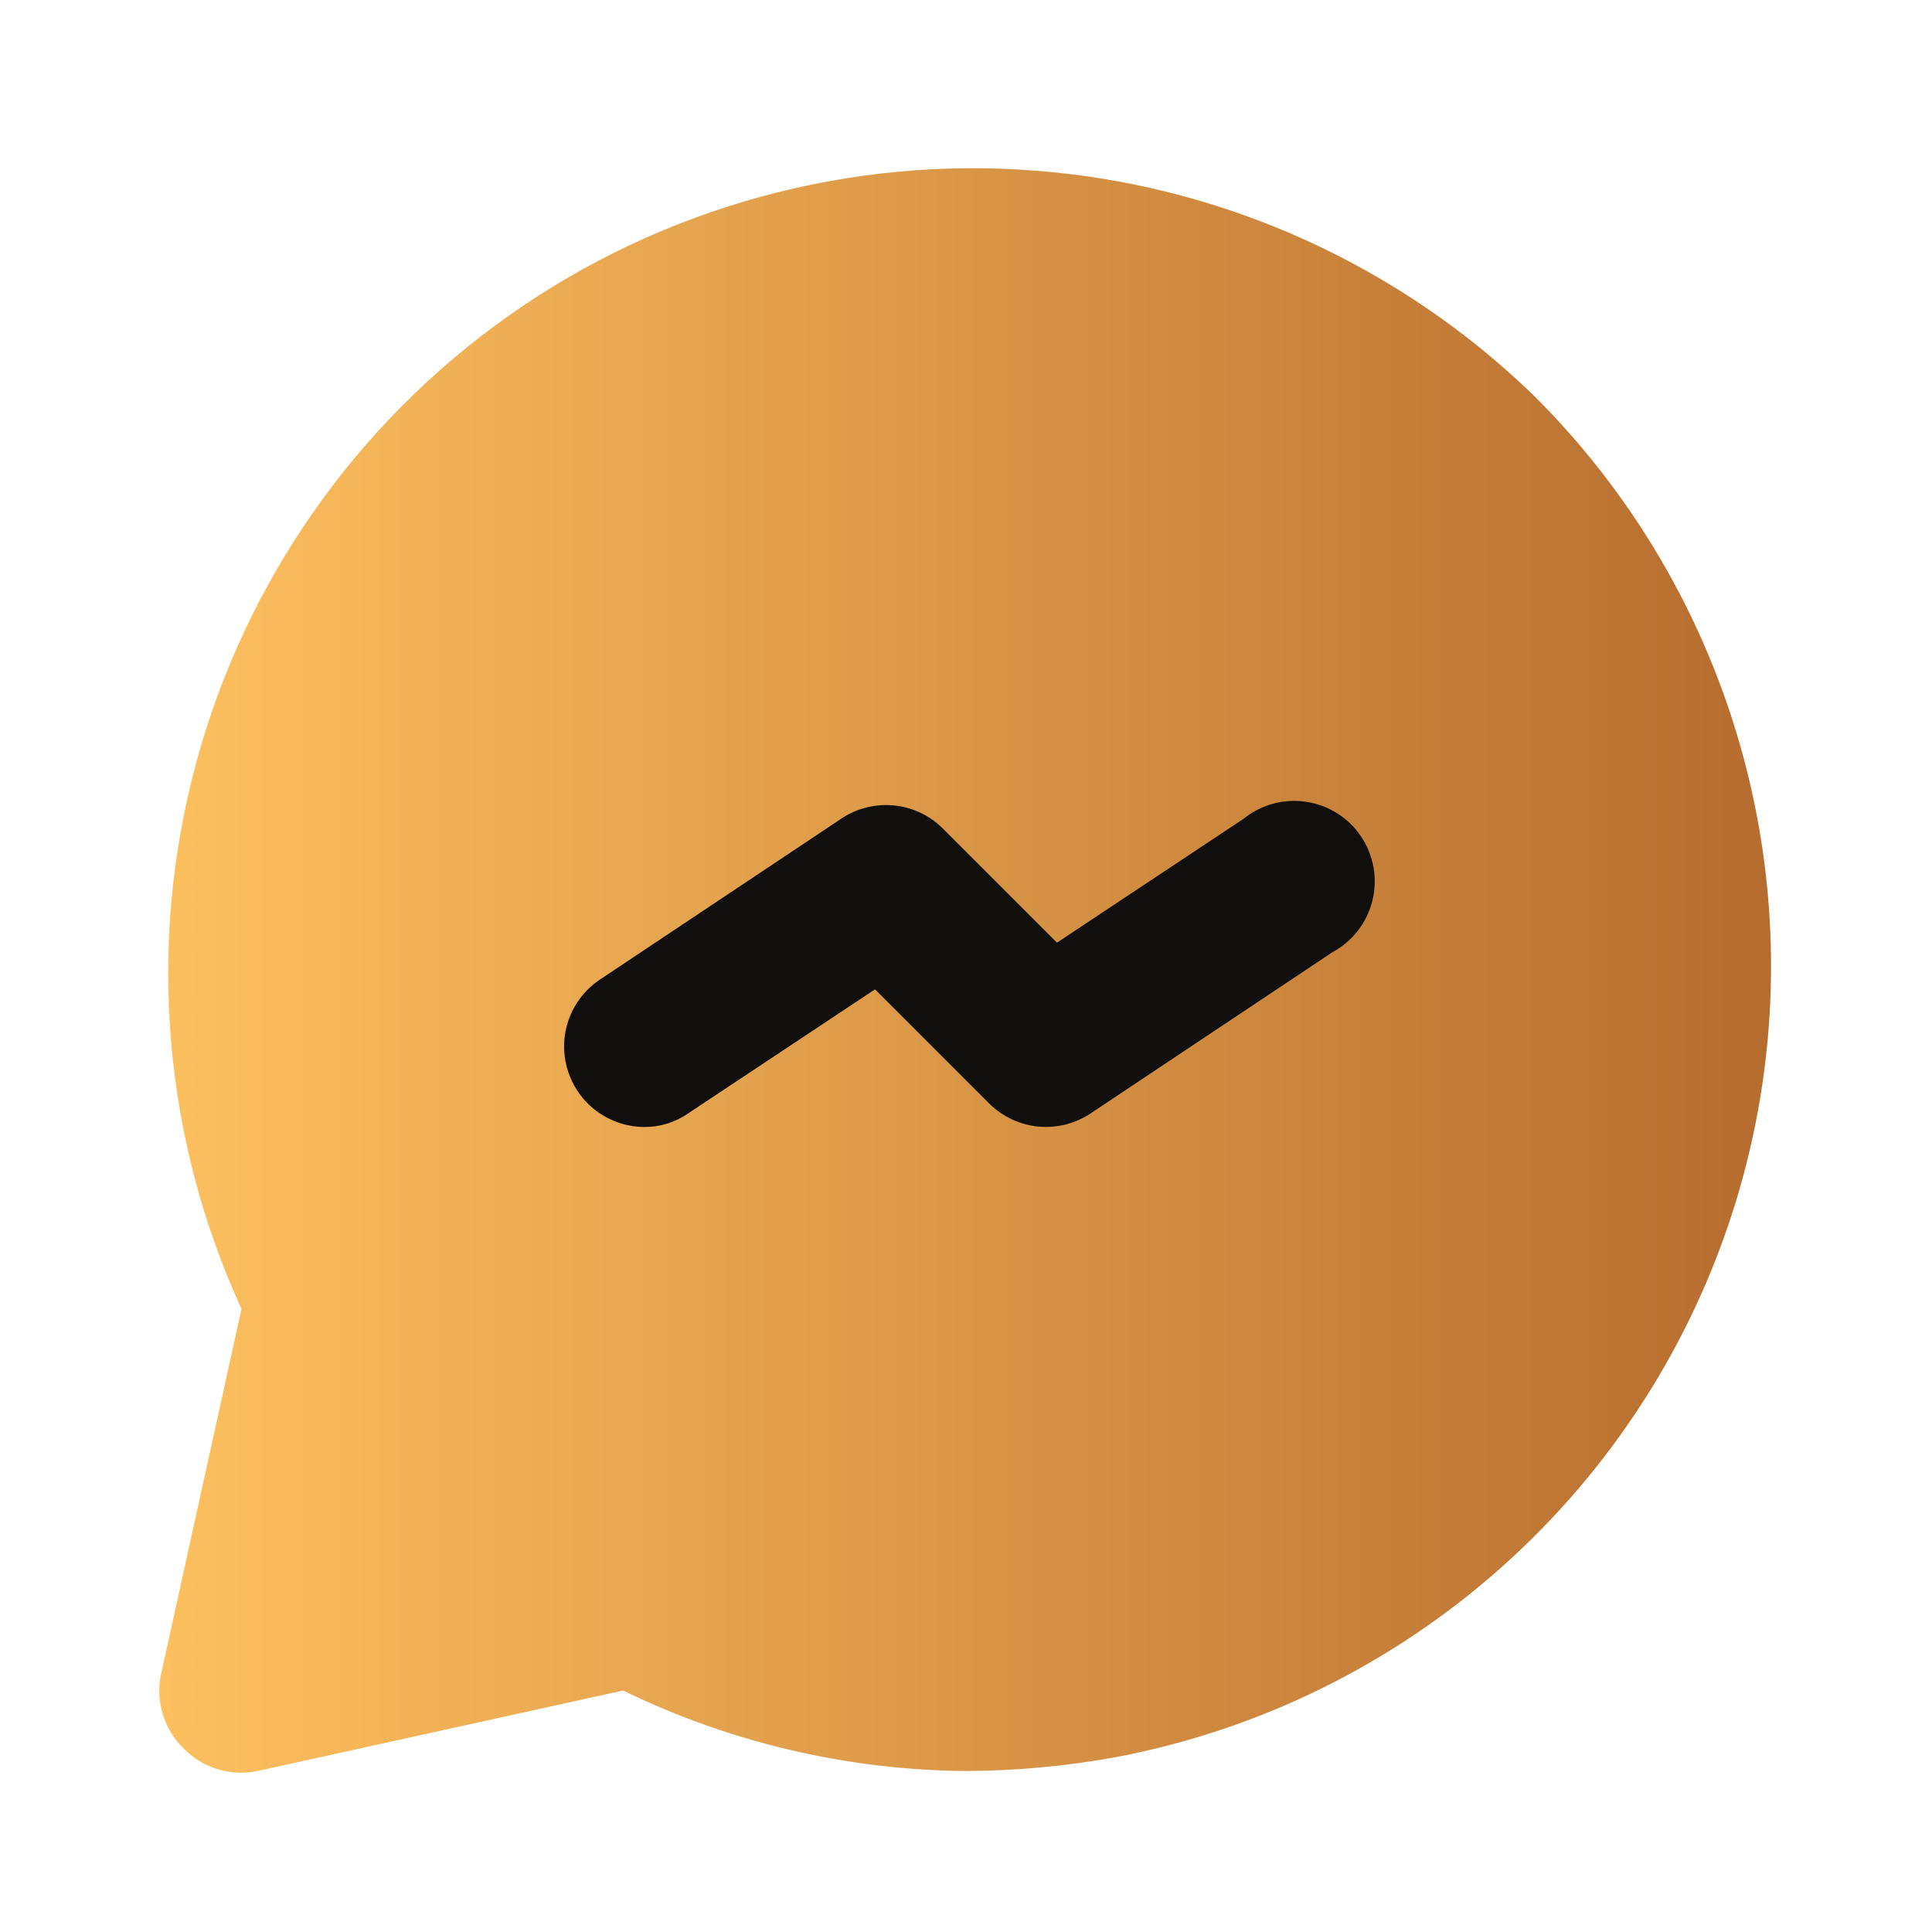
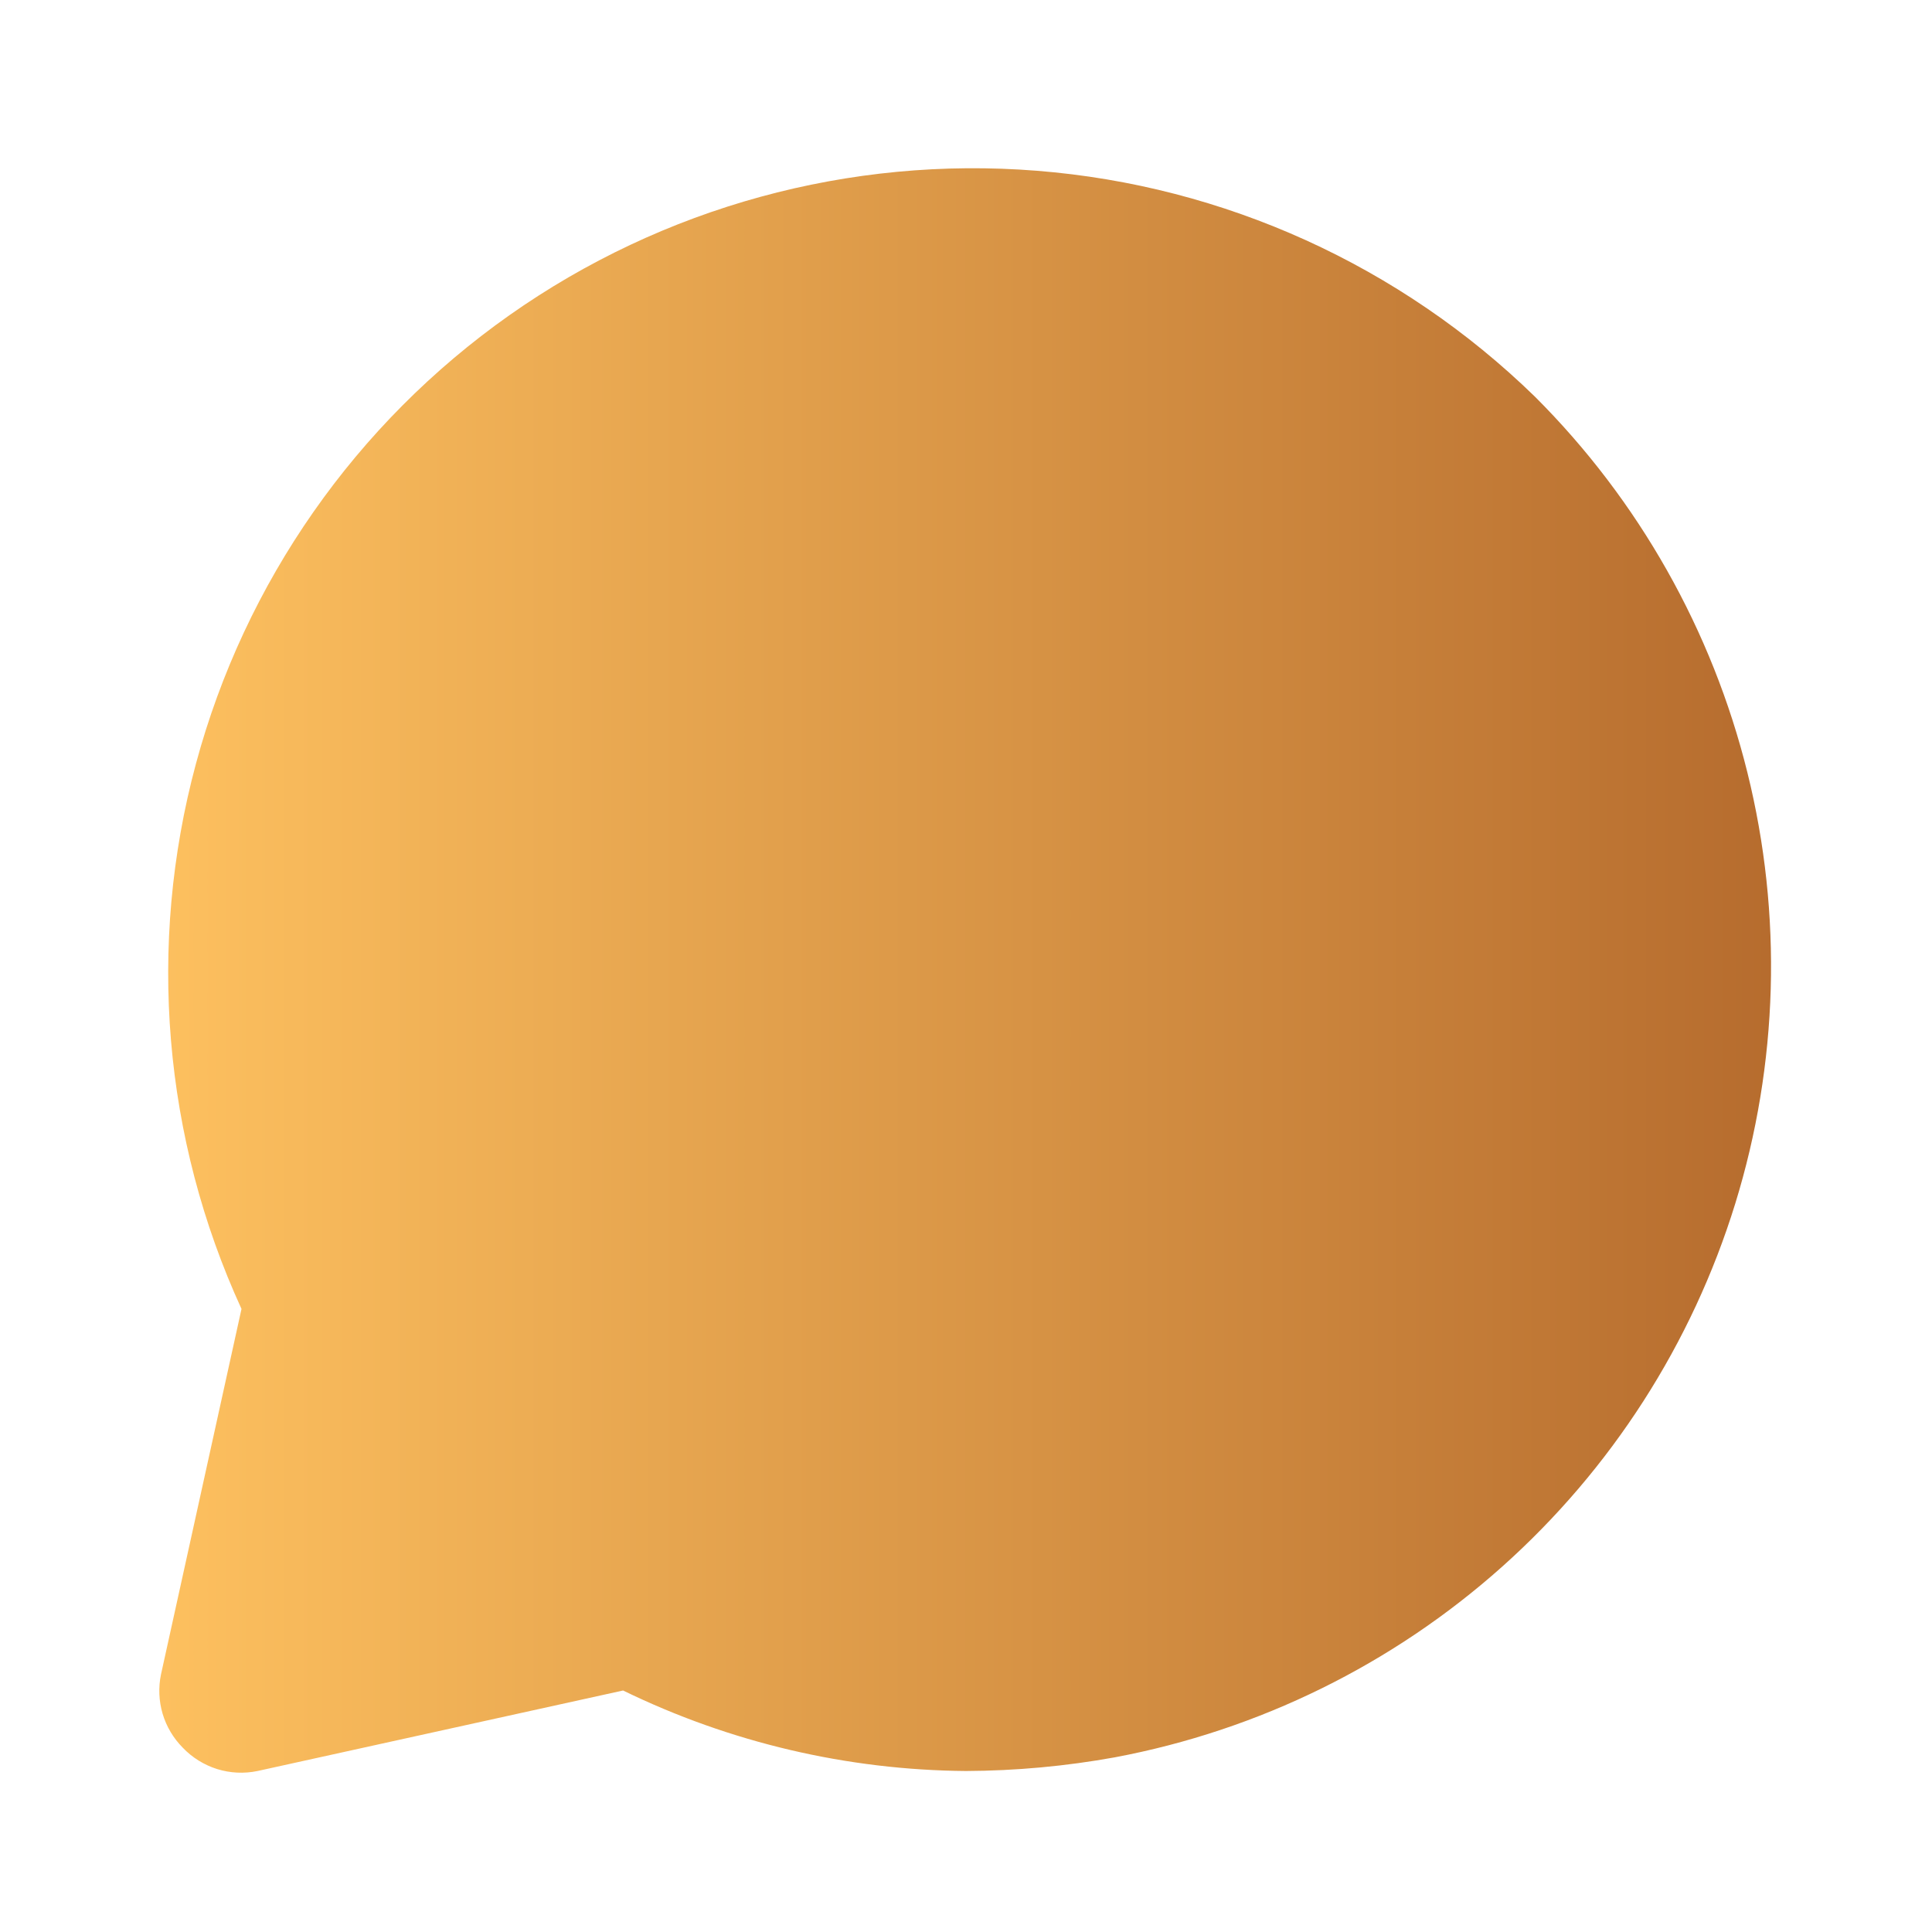
<svg xmlns="http://www.w3.org/2000/svg" width="36" height="36" viewBox="0 0 36 36" fill="none">
  <path d="M28.605 7.395C26.097 4.95 22.813 3.459 19.322 3.182C15.831 2.904 12.353 3.857 9.49 5.875C6.628 7.893 4.562 10.85 3.651 14.231C2.739 17.613 3.04 21.206 4.5 24.39L3 31.2C2.949 31.443 2.96 31.695 3.03 31.933C3.101 32.172 3.23 32.388 3.405 32.565C3.581 32.75 3.802 32.887 4.046 32.964C4.29 33.04 4.55 33.052 4.8 33L11.61 31.5C13.601 32.47 15.785 32.983 18 33C18.931 32.996 19.859 32.911 20.775 32.745C23.458 32.24 25.952 31.012 27.988 29.195C30.025 27.377 31.527 25.038 32.333 22.43C33.138 19.822 33.217 17.044 32.56 14.394C31.903 11.745 30.536 9.324 28.605 7.395Z" fill="url(#paint0_linear_1862_2353)" />
-   <path d="M12 21C11.68 20.997 11.368 20.892 11.112 20.7C10.855 20.508 10.667 20.238 10.575 19.931C10.483 19.625 10.491 19.296 10.599 18.994C10.707 18.693 10.909 18.433 11.175 18.255L15.675 15.255C15.962 15.062 16.308 14.975 16.652 15.008C16.997 15.04 17.319 15.191 17.565 15.435L19.695 17.565L23.175 15.255C23.337 15.124 23.526 15.028 23.727 14.974C23.929 14.92 24.139 14.909 24.346 14.941C24.552 14.973 24.749 15.047 24.925 15.16C25.101 15.272 25.251 15.42 25.366 15.594C25.482 15.768 25.559 15.964 25.595 16.17C25.63 16.376 25.622 16.587 25.571 16.789C25.52 16.991 25.427 17.181 25.299 17.346C25.17 17.51 25.009 17.646 24.825 17.745L20.325 20.745C20.038 20.937 19.692 21.025 19.348 20.992C19.003 20.959 18.681 20.808 18.435 20.565L16.305 18.435L12.825 20.745C12.583 20.914 12.295 21.003 12 21Z" fill="#110F0D" />
  <defs>
    <linearGradient id="paint0_linear_1862_2353" x1="2.968" y1="22.729" x2="33.001" y2="22.729" gradientUnits="userSpaceOnUse">
      <stop stop-color="#FDC05F" />
      <stop offset="1" stop-color="#B66C2E" />
    </linearGradient>
  </defs>
</svg>